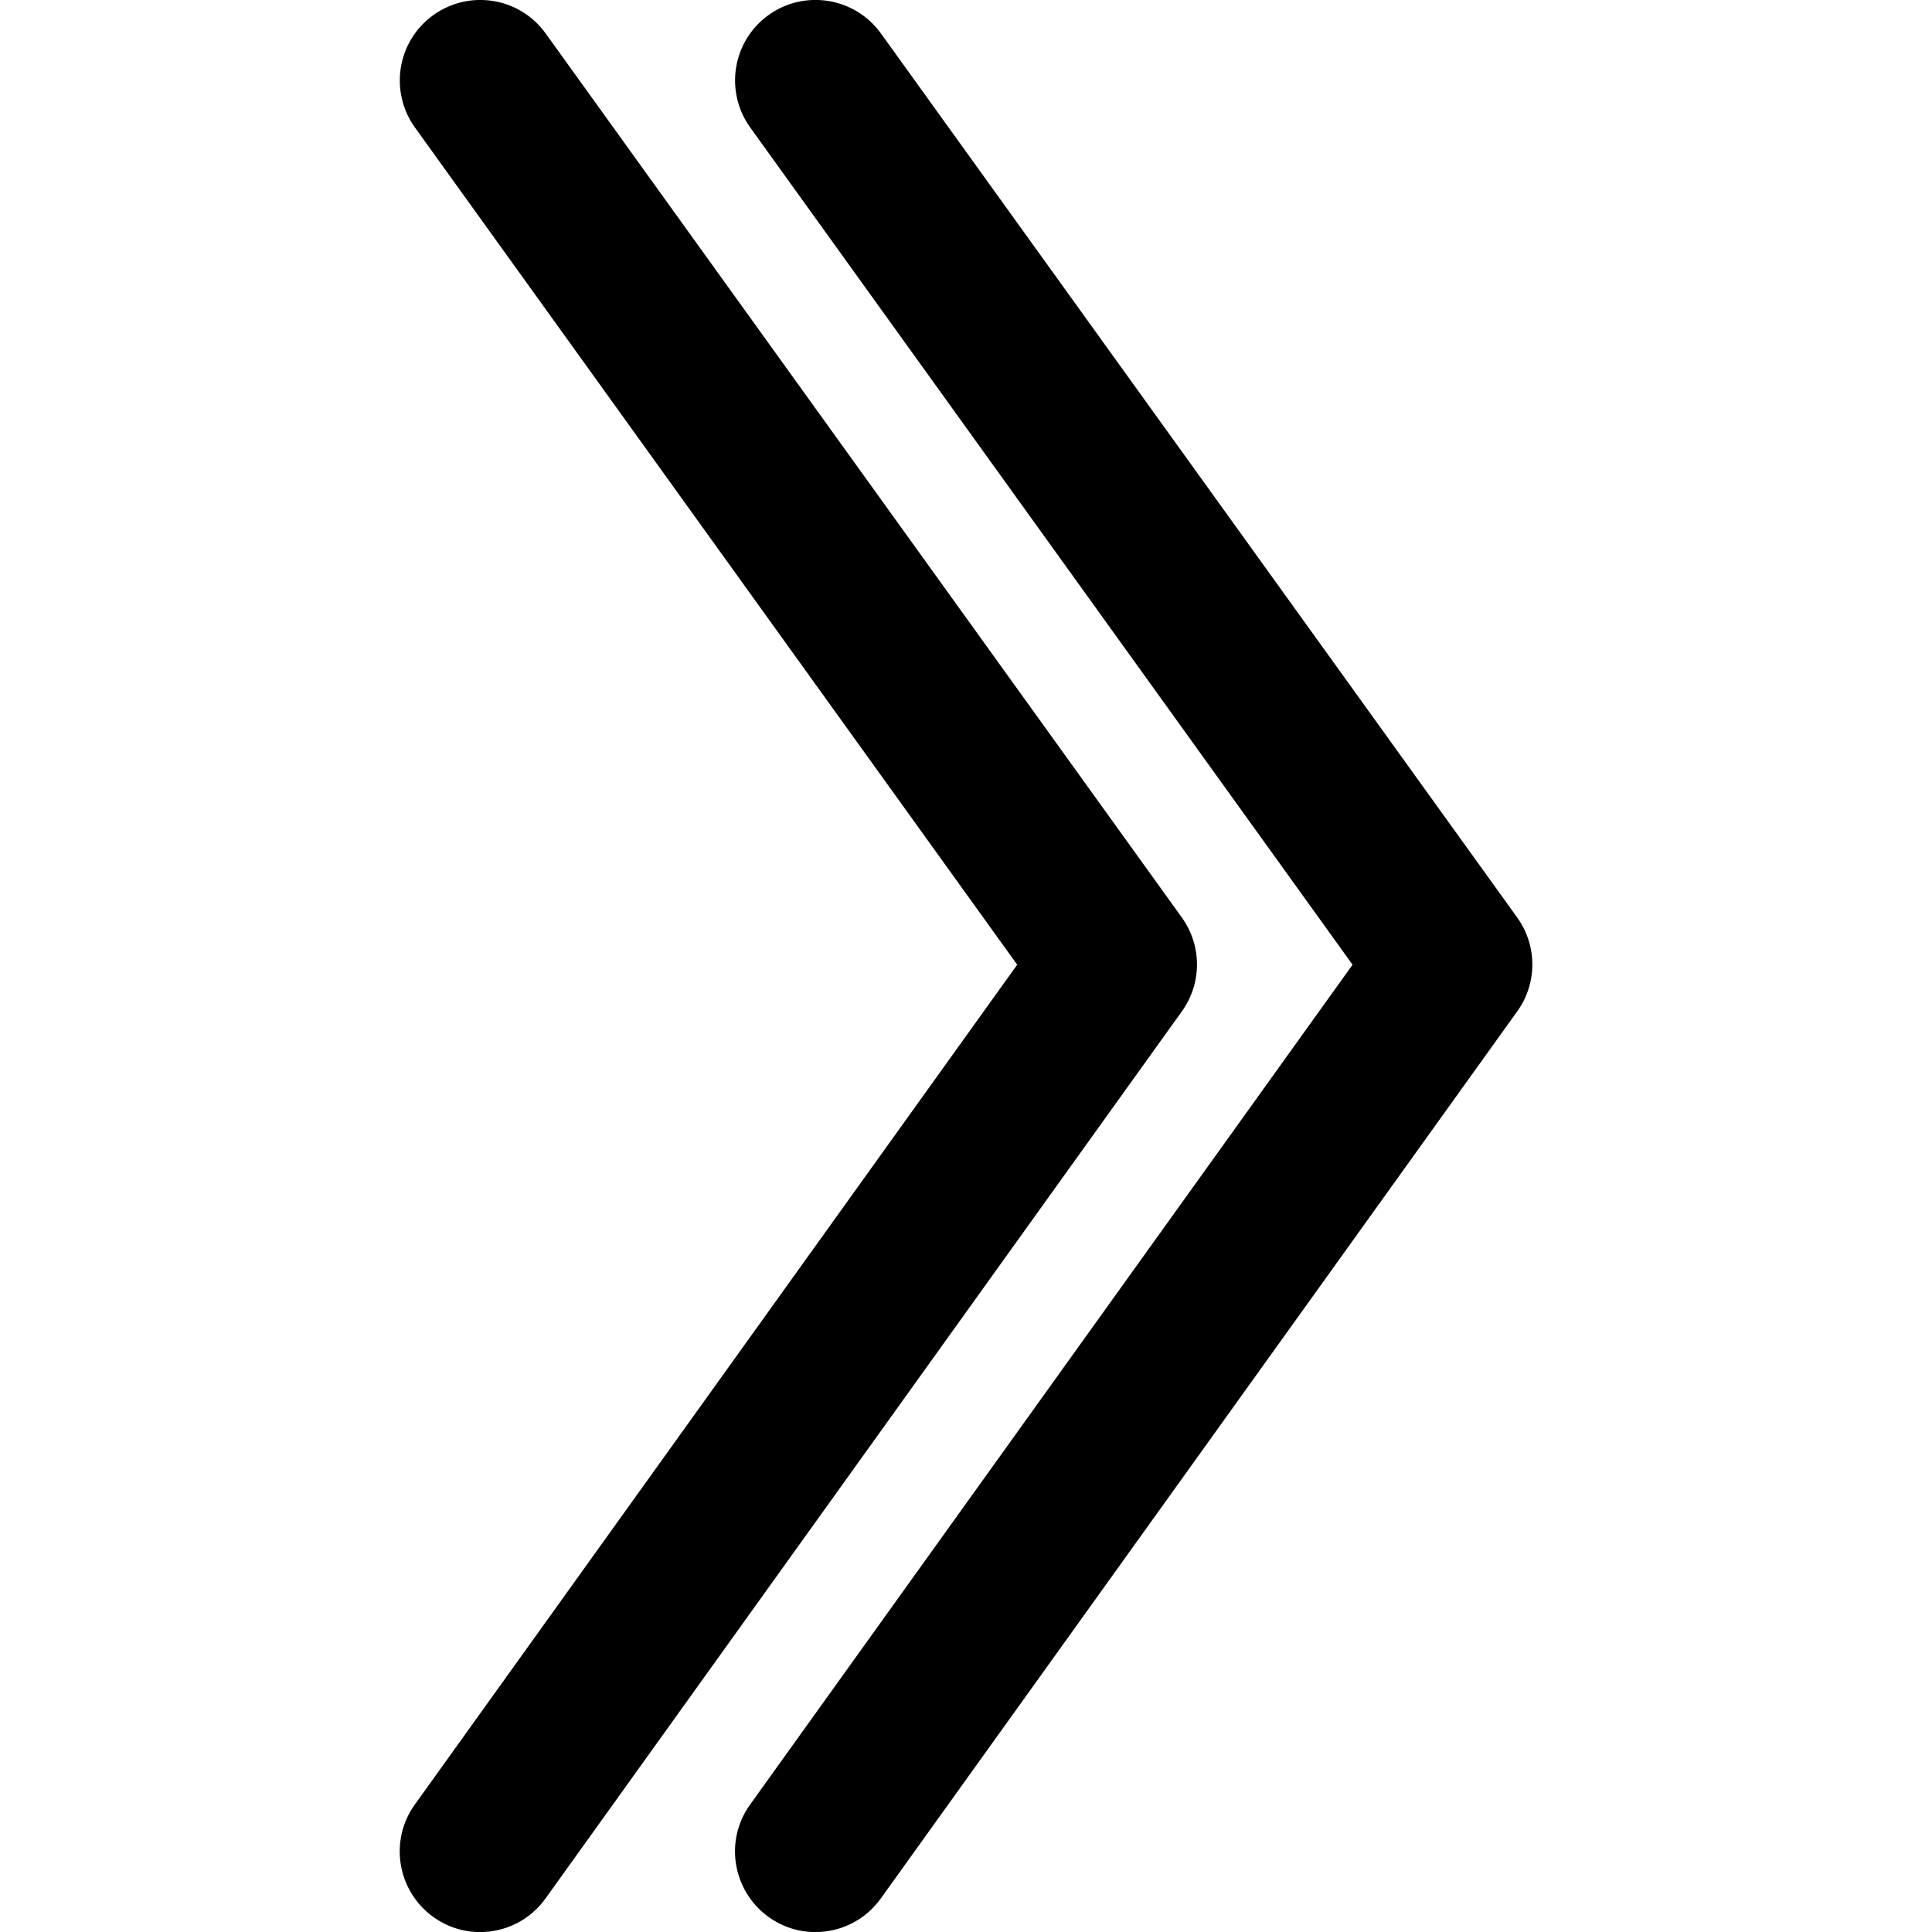
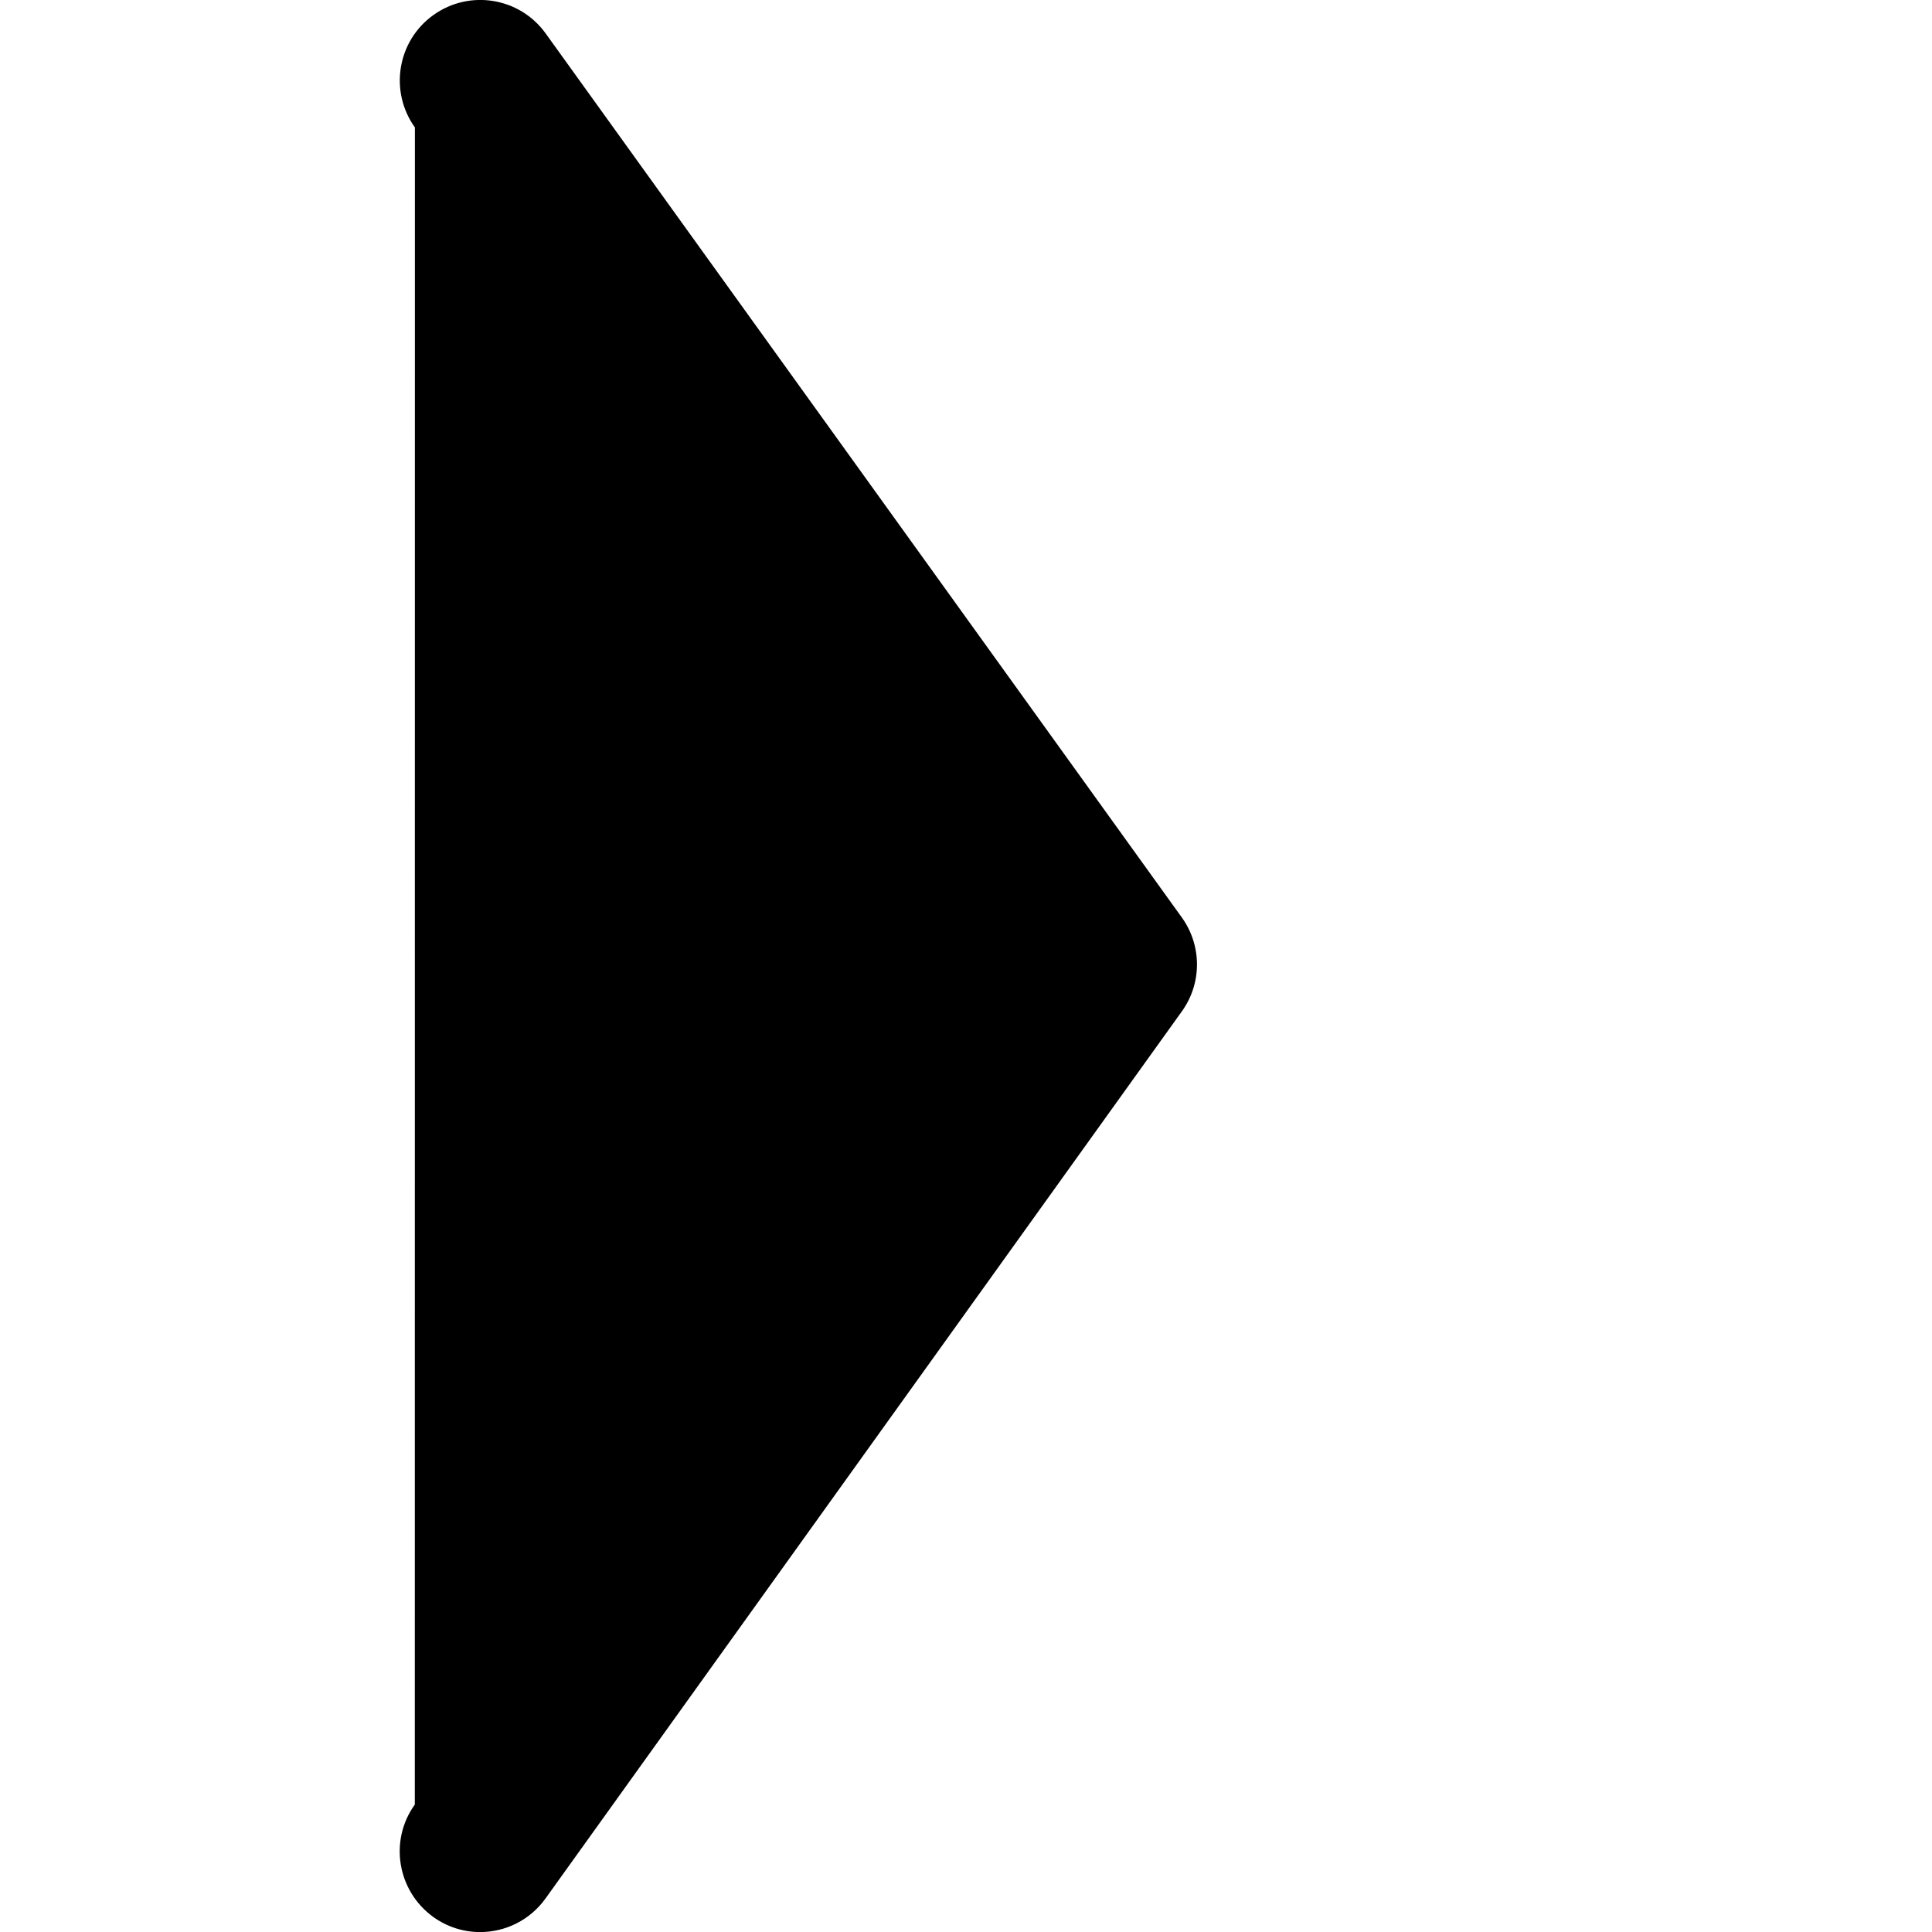
<svg xmlns="http://www.w3.org/2000/svg" version="1.1" x="0px" y="0px" viewBox="0 0 96 96" enable-background="new 0 0 96 96" xml:space="preserve" aria-hidden="true" width="96px" height="96px">
  <defs>
    <linearGradient class="cerosgradient" data-cerosgradient="true" id="CerosGradient_id1138946d9" gradientUnits="userSpaceOnUse" x1="50%" y1="100%" x2="50%" y2="0%">
      <stop offset="0%" stop-color="#d1d1d1" />
      <stop offset="100%" stop-color="#d1d1d1" />
    </linearGradient>
    <linearGradient />
  </defs>
-   <path d="M75.393,45.596L43.772,1.66c-1.288-1.784-3.784-2.204-5.584-0.912c-1.796,1.292-2.196,3.792-0.912,5.584l29.932,41.604  L37.272,89.668c-1.288,1.788-0.876,4.288,0.916,5.584c0.708,0.508,1.52,0.752,2.328,0.752c1.248,0,2.472-0.584,3.252-1.672  L75.38,50.268C76.393,48.872,76.393,46.996,75.393,45.596z" />
-   <path d="M58.729,45.596L27.112,1.66c-1.284-1.784-3.78-2.204-5.584-0.908c-1.792,1.288-2.196,3.788-0.912,5.58l29.928,41.604  L20.612,89.668c-1.288,1.788-0.876,4.288,0.916,5.584c0.708,0.508,1.52,0.752,2.328,0.752c1.248,0,2.472-0.584,3.252-1.672  l31.608-44.064C59.729,48.872,59.729,46.996,58.729,45.596z" />
+   <path d="M58.729,45.596L27.112,1.66c-1.284-1.784-3.78-2.204-5.584-0.908c-1.792,1.288-2.196,3.788-0.912,5.58L20.612,89.668c-1.288,1.788-0.876,4.288,0.916,5.584c0.708,0.508,1.52,0.752,2.328,0.752c1.248,0,2.472-0.584,3.252-1.672  l31.608-44.064C59.729,48.872,59.729,46.996,58.729,45.596z" />
</svg>